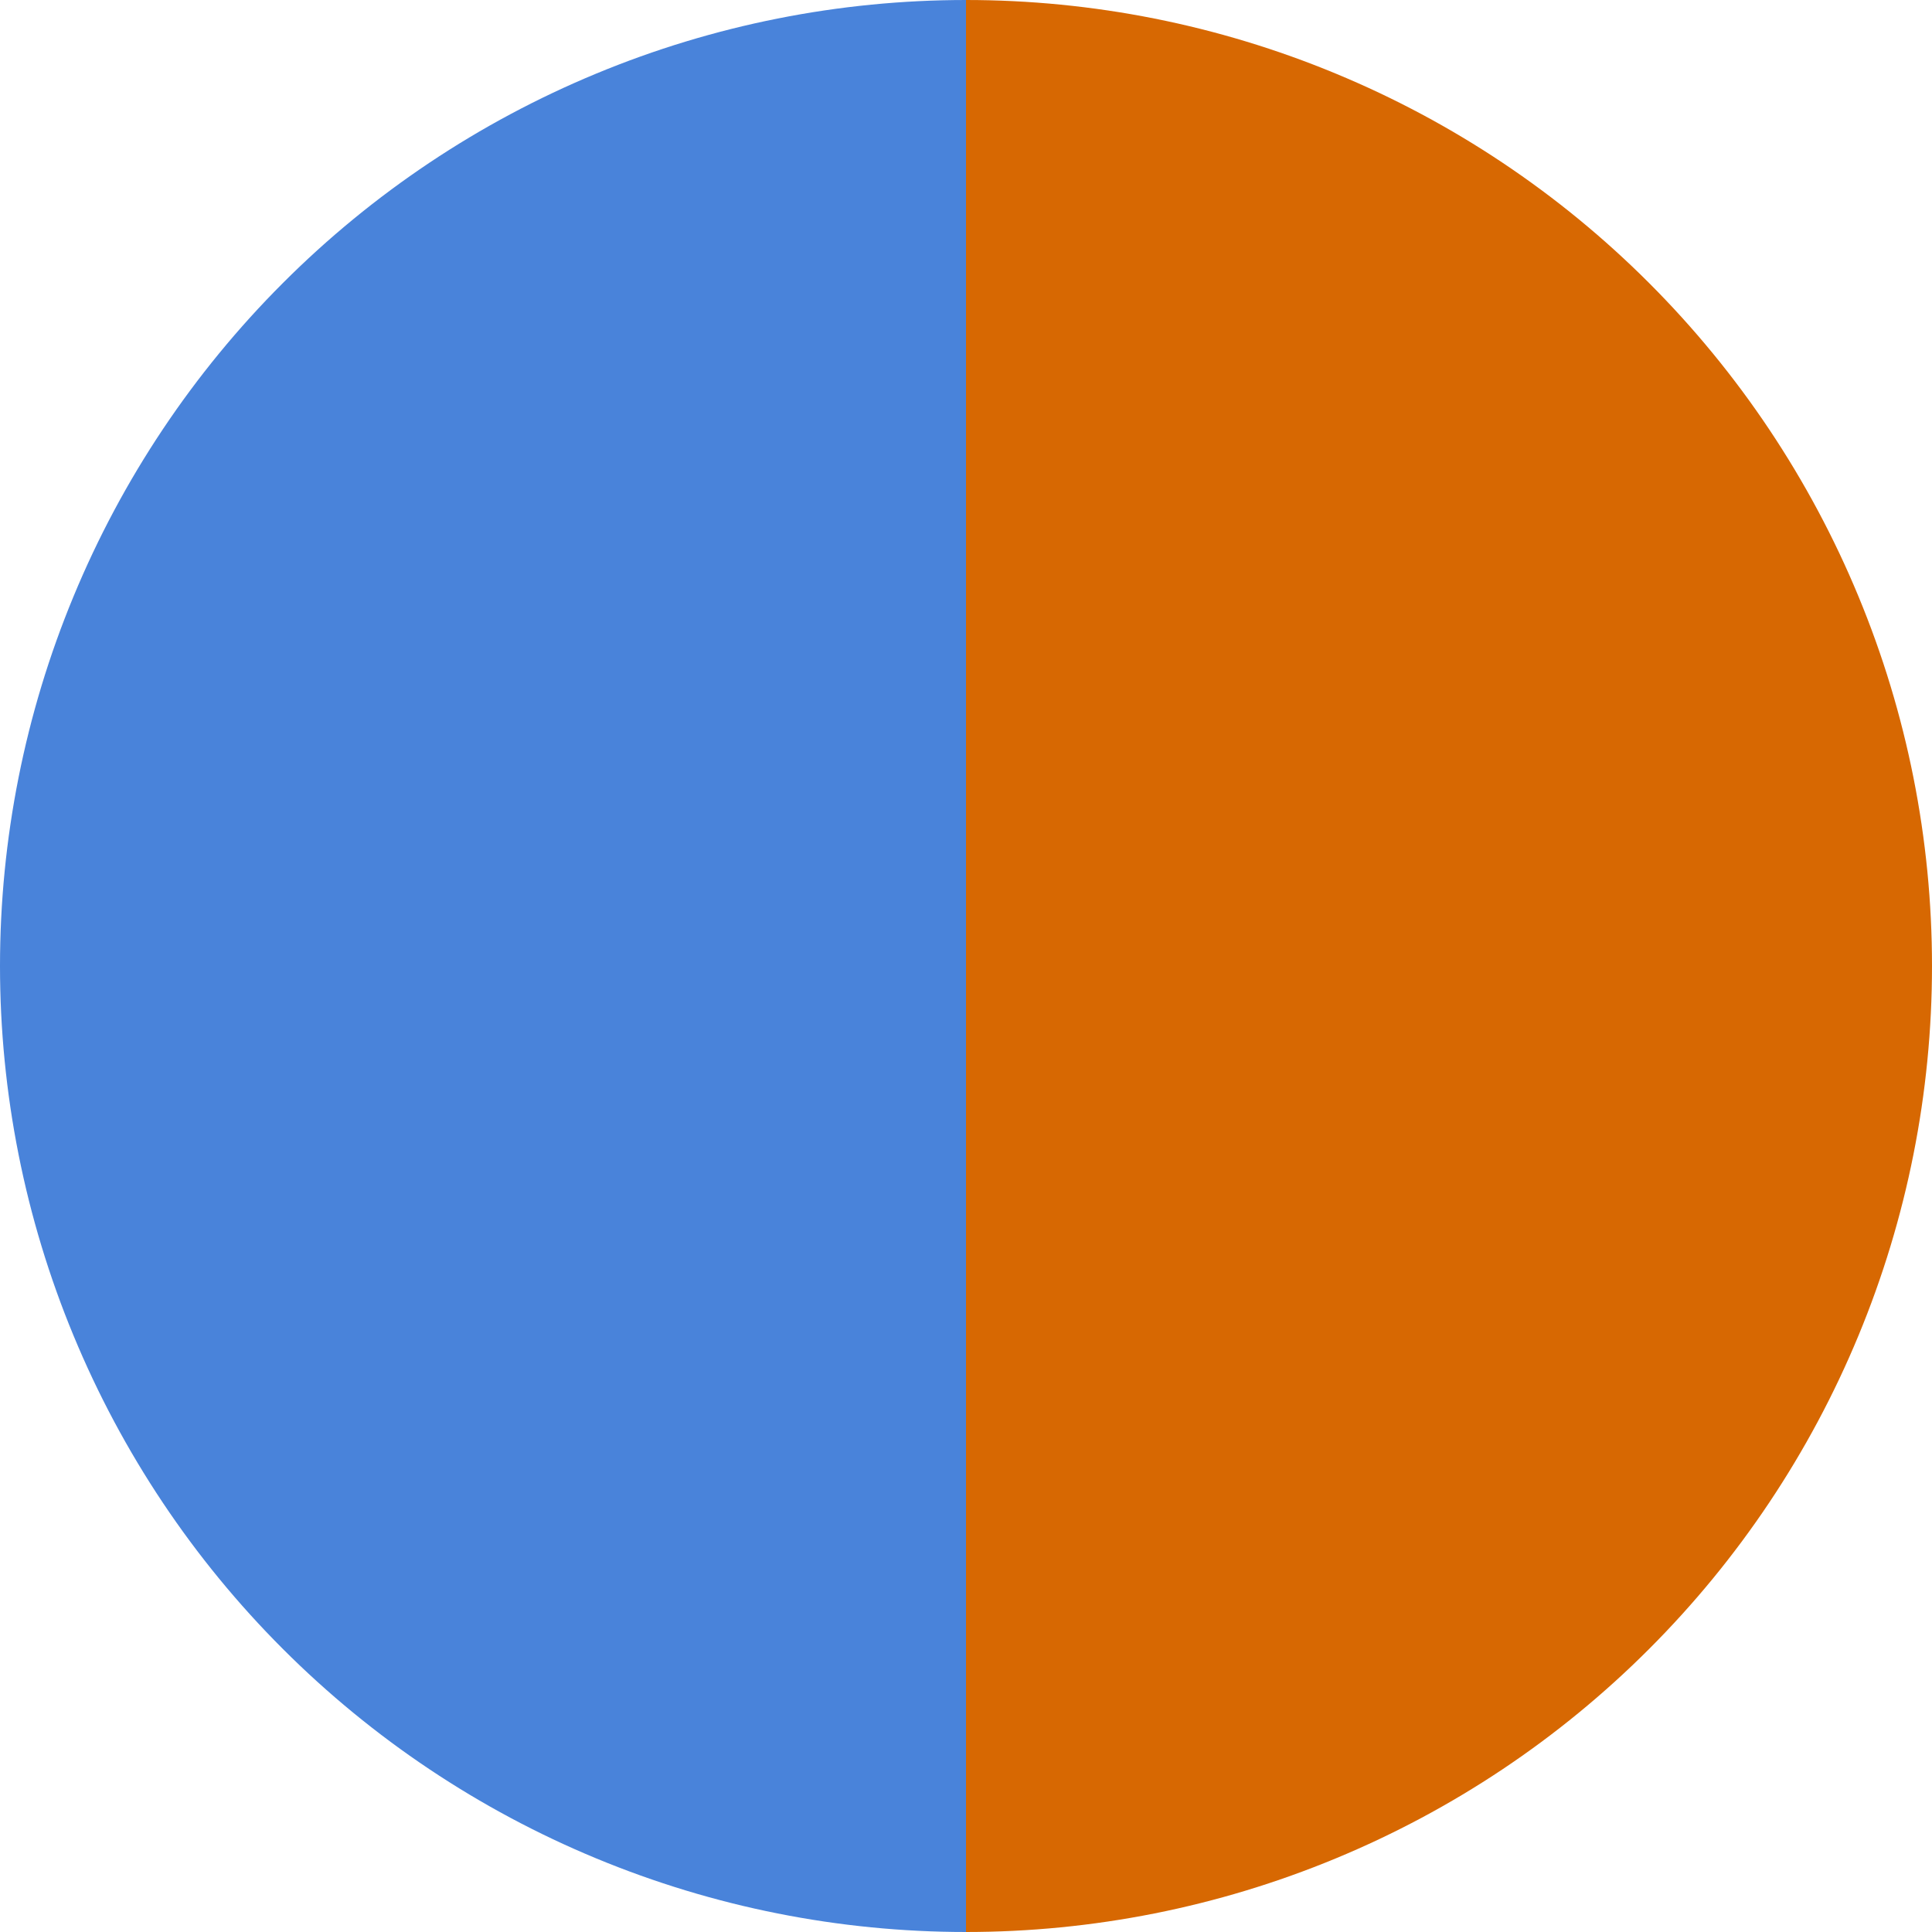
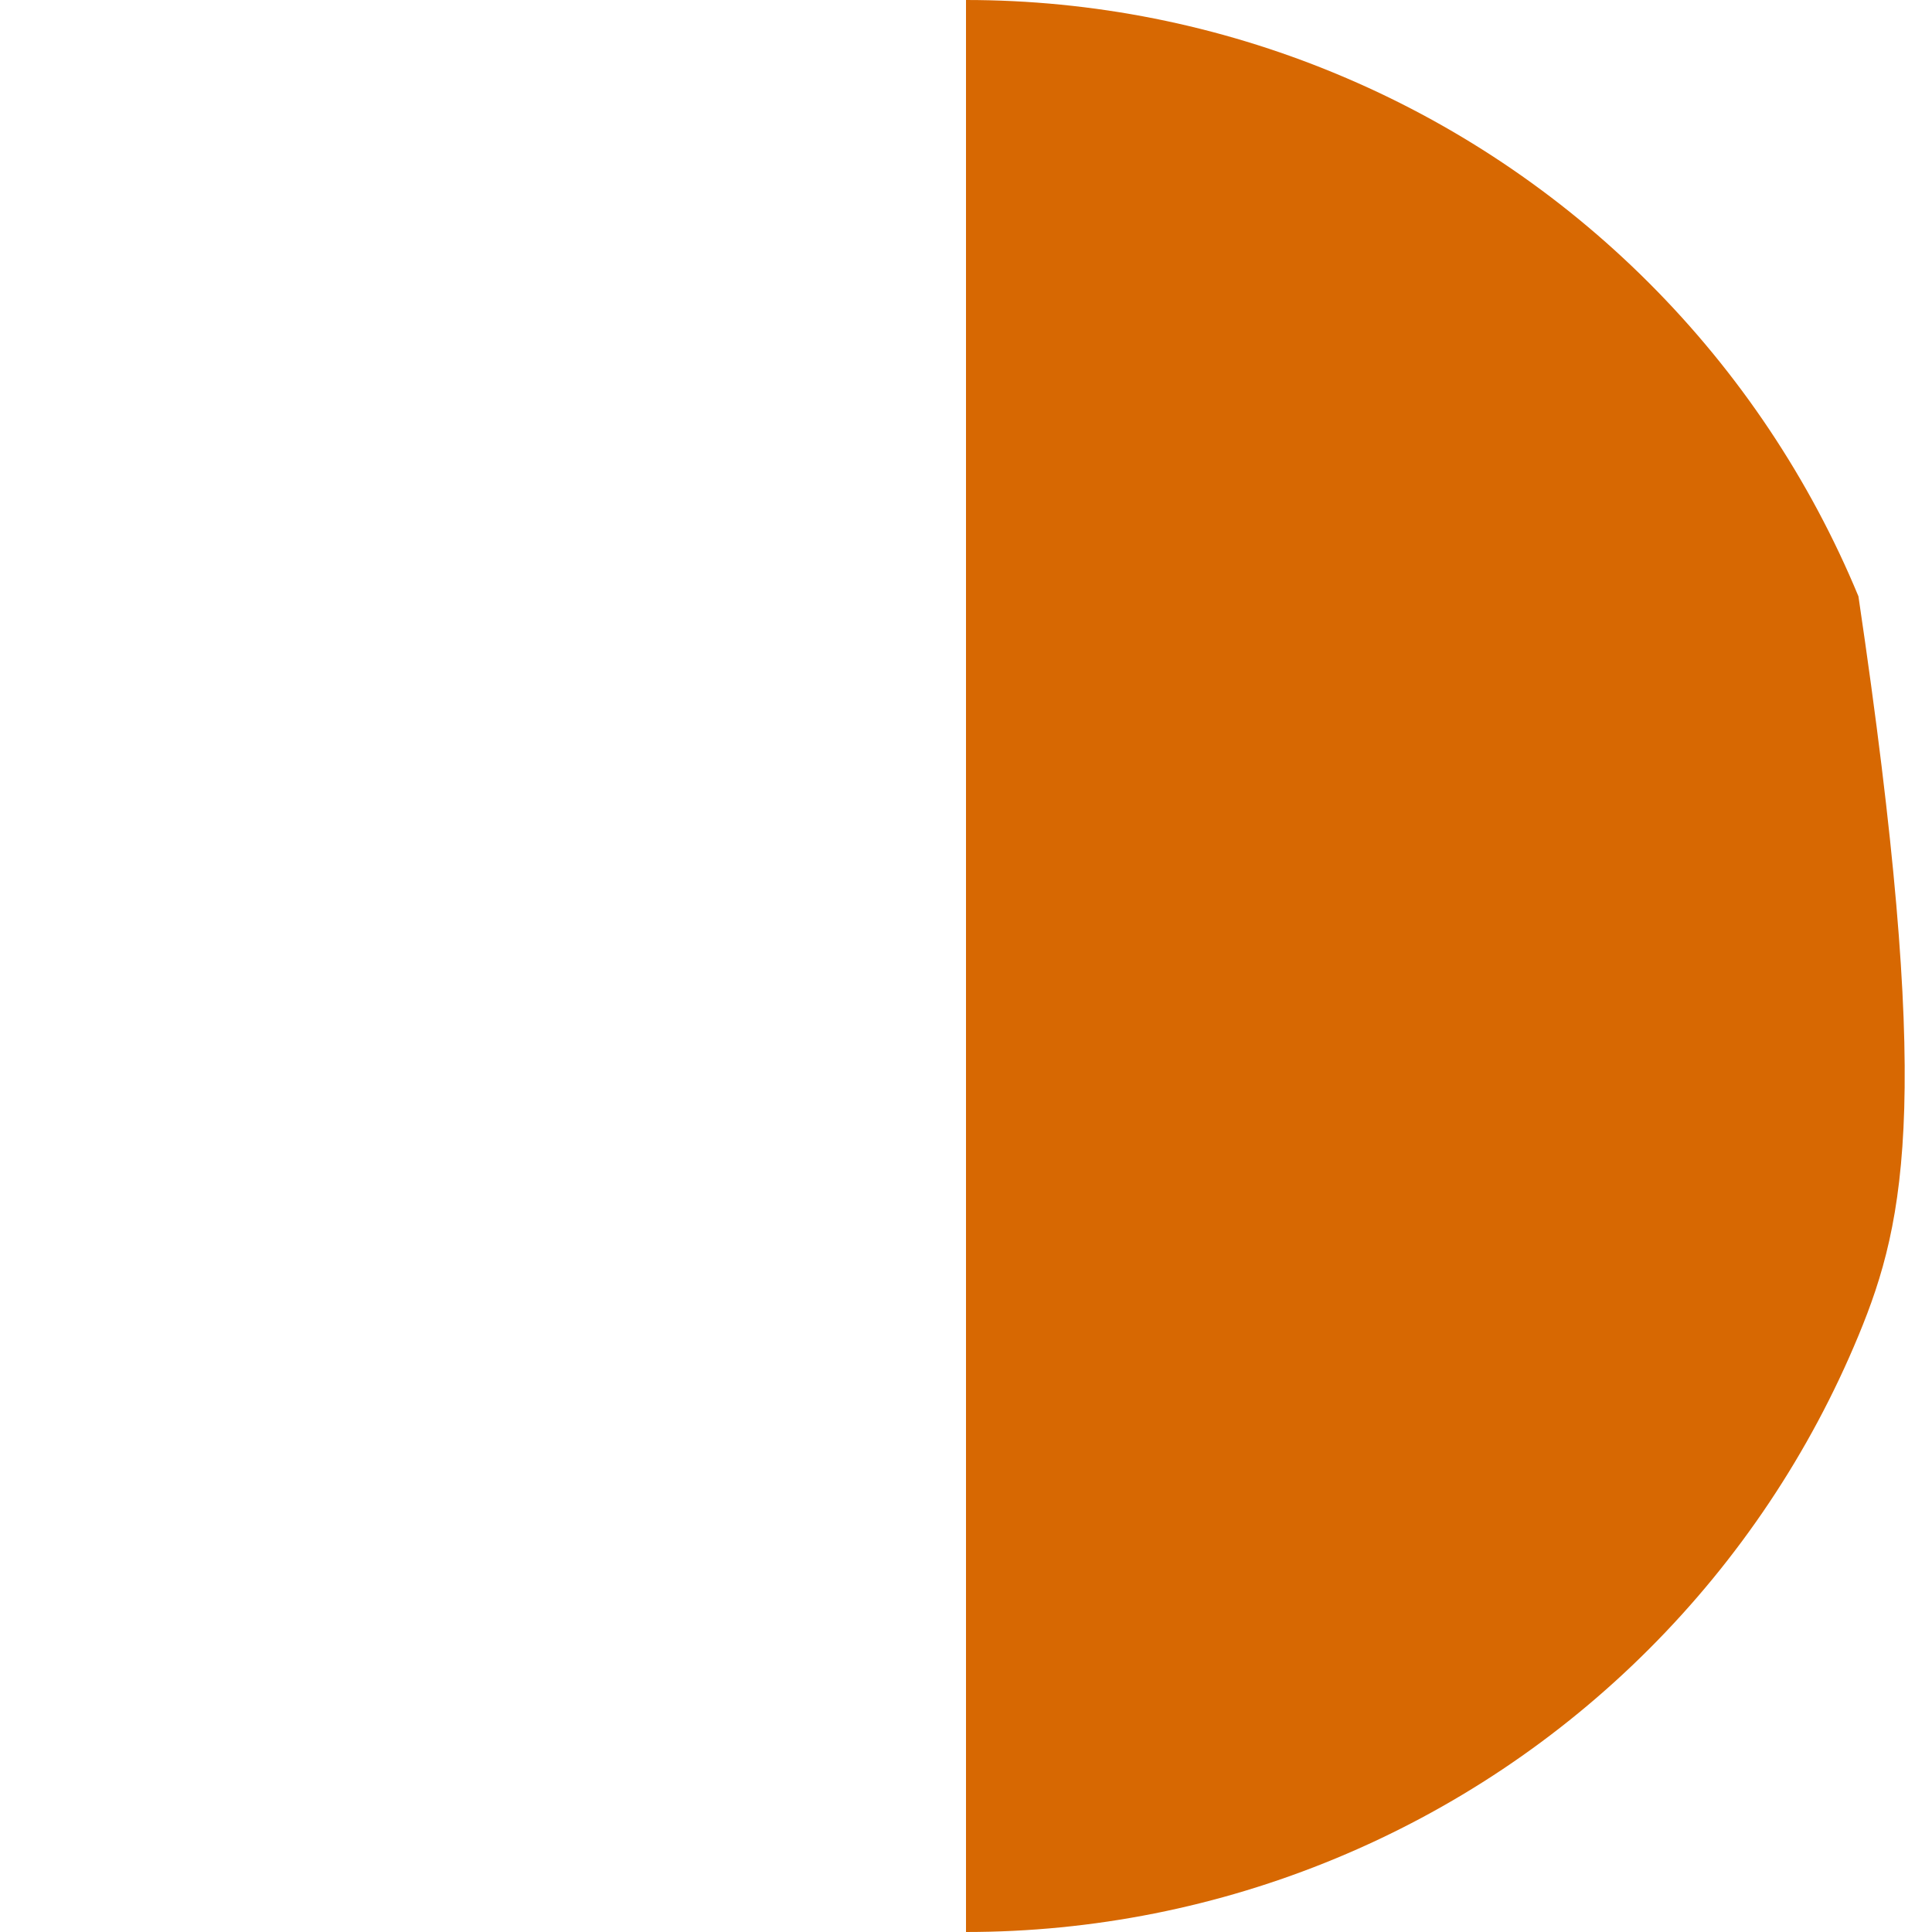
<svg xmlns="http://www.w3.org/2000/svg" width="26" height="26" viewBox="0 0 26 26" fill="none">
-   <path d="M13 26C11.293 26 9.602 25.664 8.025 25.01C6.448 24.357 5.015 23.399 3.808 22.192C2.6 20.985 1.643 19.552 0.99 17.975C0.336 16.398 -7.17495e-07 14.707 -5.68248e-07 13C-4.19001e-07 11.293 0.336 9.602 0.99 8.025C1.643 6.448 2.6 5.015 3.808 3.808C5.015 2.6 6.448 1.643 8.025 0.99C9.602 0.336 11.293 3.44378e-07 13 5.68248e-07L13 13L13 26Z" fill="#4983DA" />
-   <path d="M13 5.68248e-07C14.707 4.93625e-07 16.398 0.336 17.975 0.99C19.552 1.643 20.985 2.6 22.192 3.808C23.399 5.015 24.357 6.448 25.01 8.025C25.664 9.602 26 11.293 26 13C26 14.707 25.664 16.398 25.01 17.975C24.357 19.552 23.399 20.985 22.192 22.192C20.985 23.4 19.552 24.357 17.975 25.01C16.398 25.664 14.707 26 13 26L13 13L13 5.68248e-07Z" fill="#D76802" />
+   <path d="M13 5.68248e-07C14.707 4.93625e-07 16.398 0.336 17.975 0.99C19.552 1.643 20.985 2.6 22.192 3.808C23.399 5.015 24.357 6.448 25.01 8.025C26 14.707 25.664 16.398 25.01 17.975C24.357 19.552 23.399 20.985 22.192 22.192C20.985 23.4 19.552 24.357 17.975 25.01C16.398 25.664 14.707 26 13 26L13 13L13 5.68248e-07Z" fill="#D76802" />
</svg>